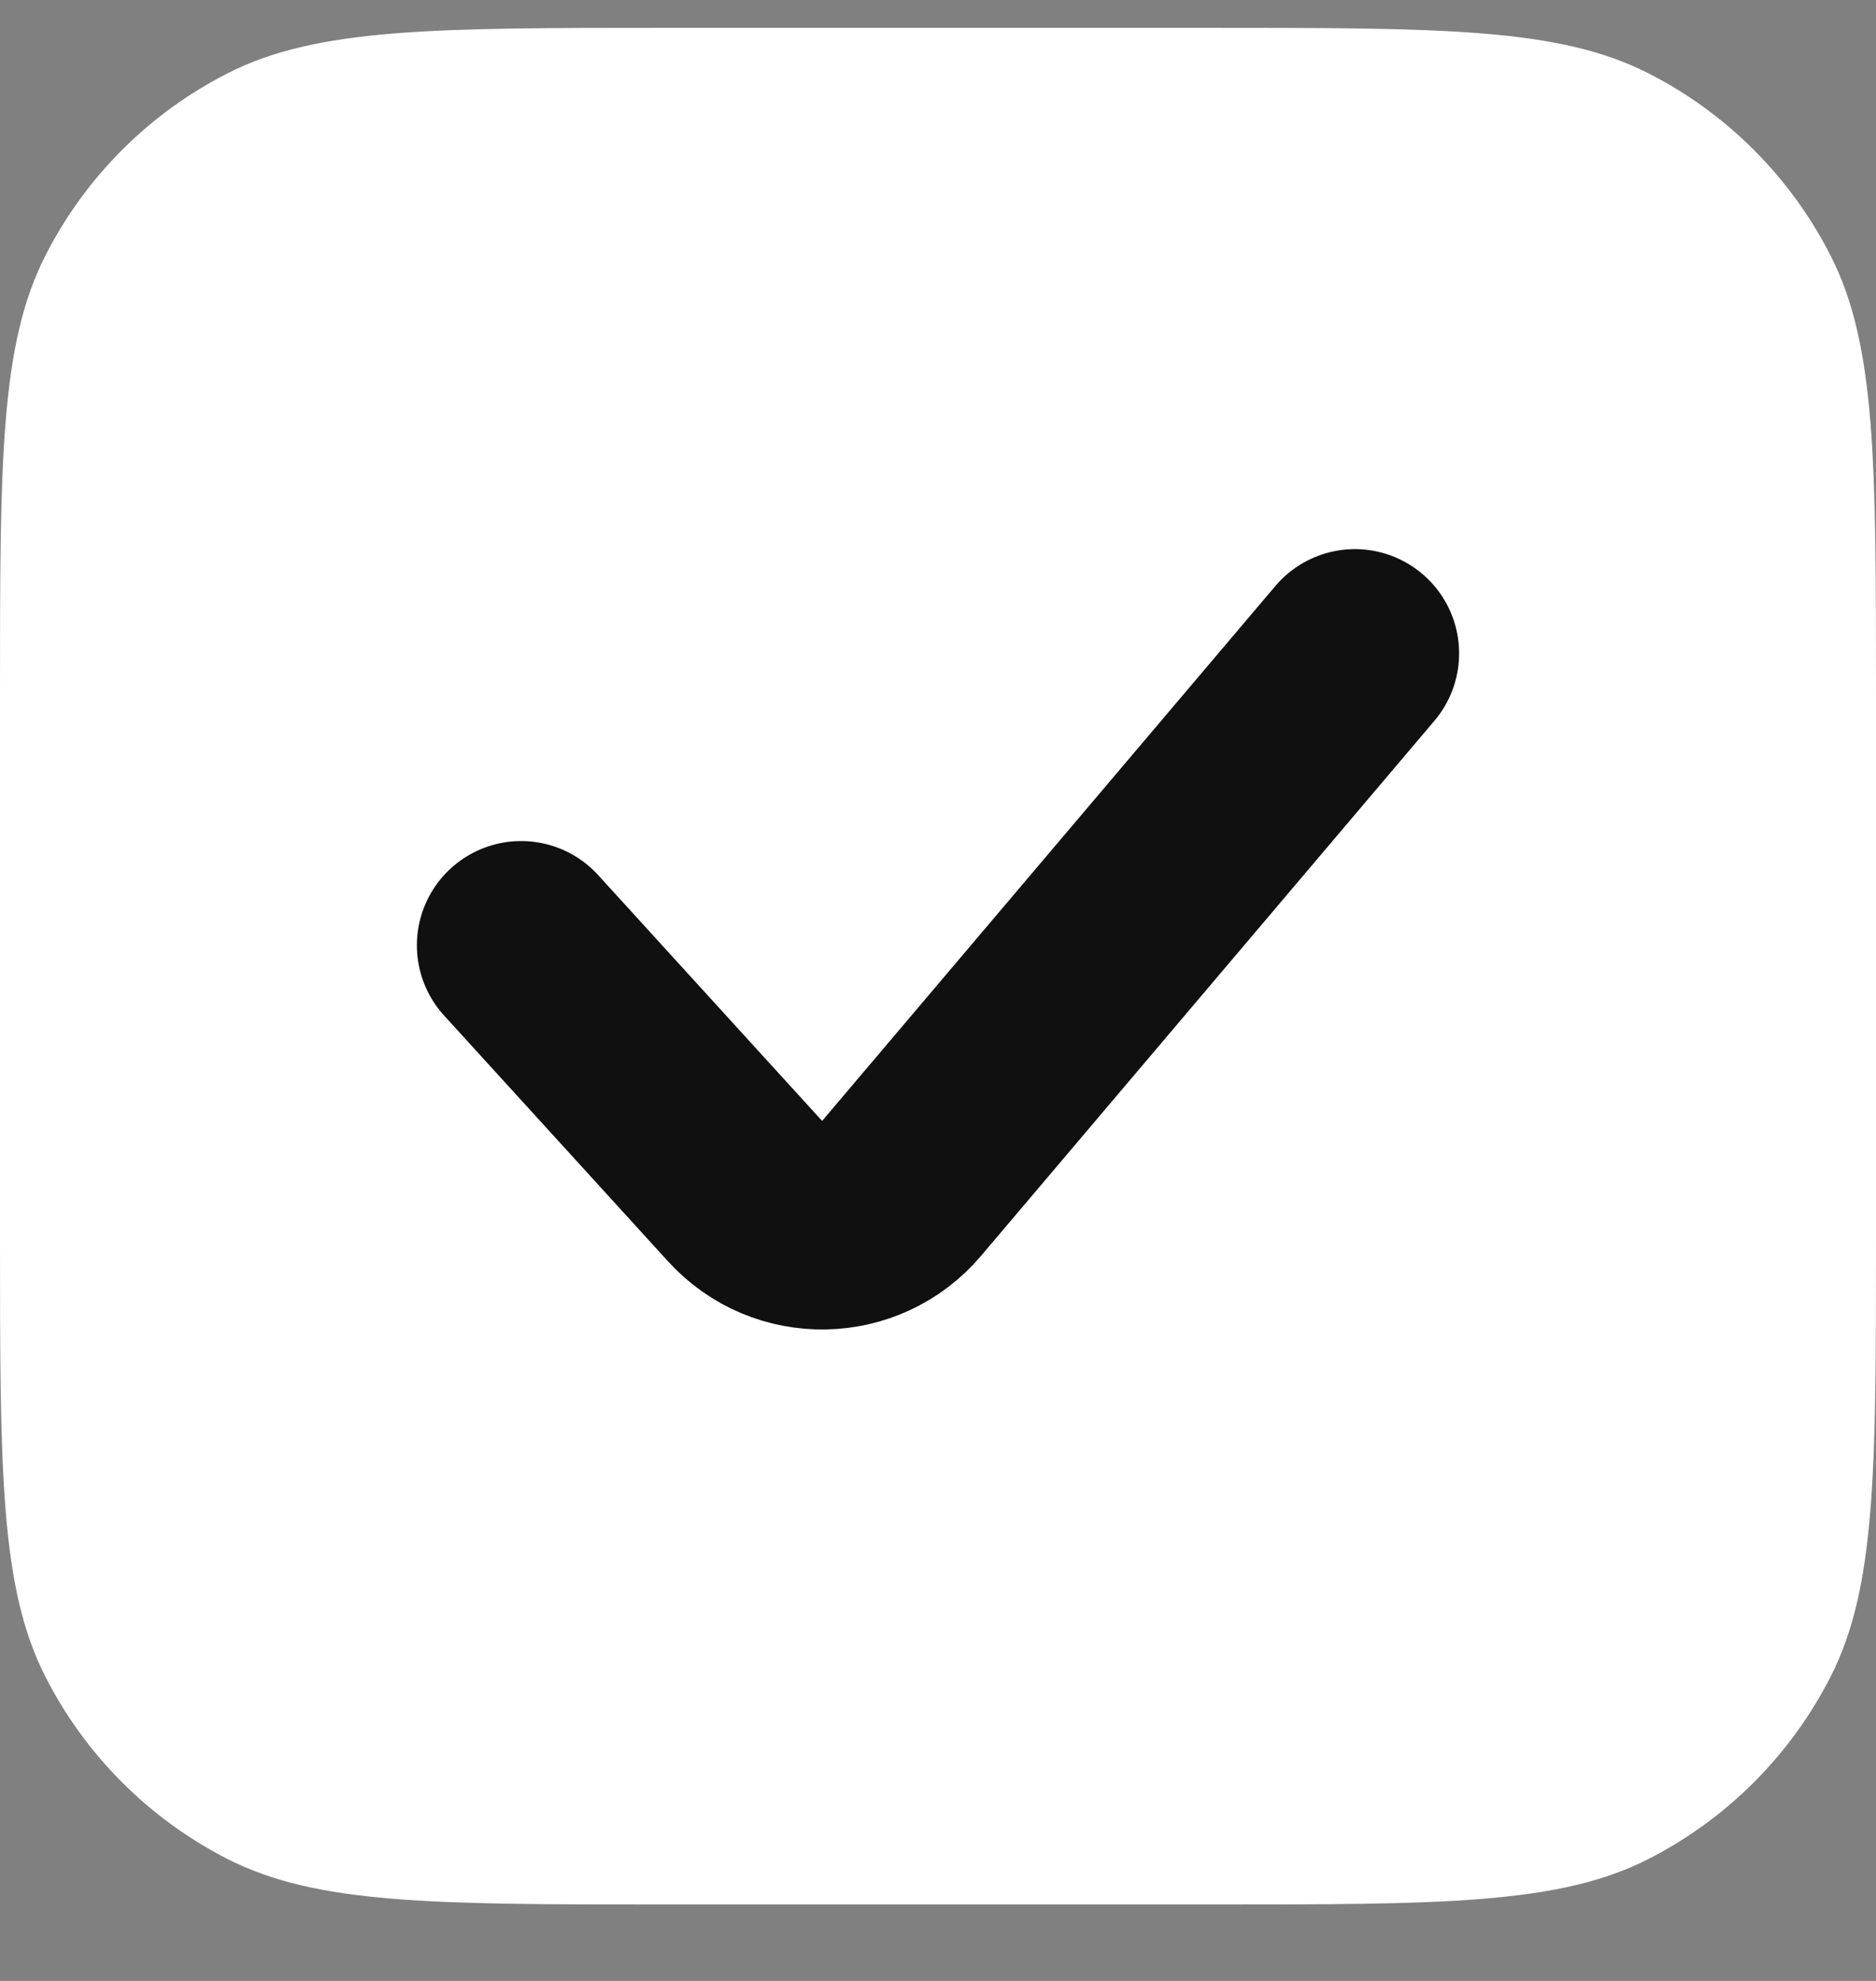
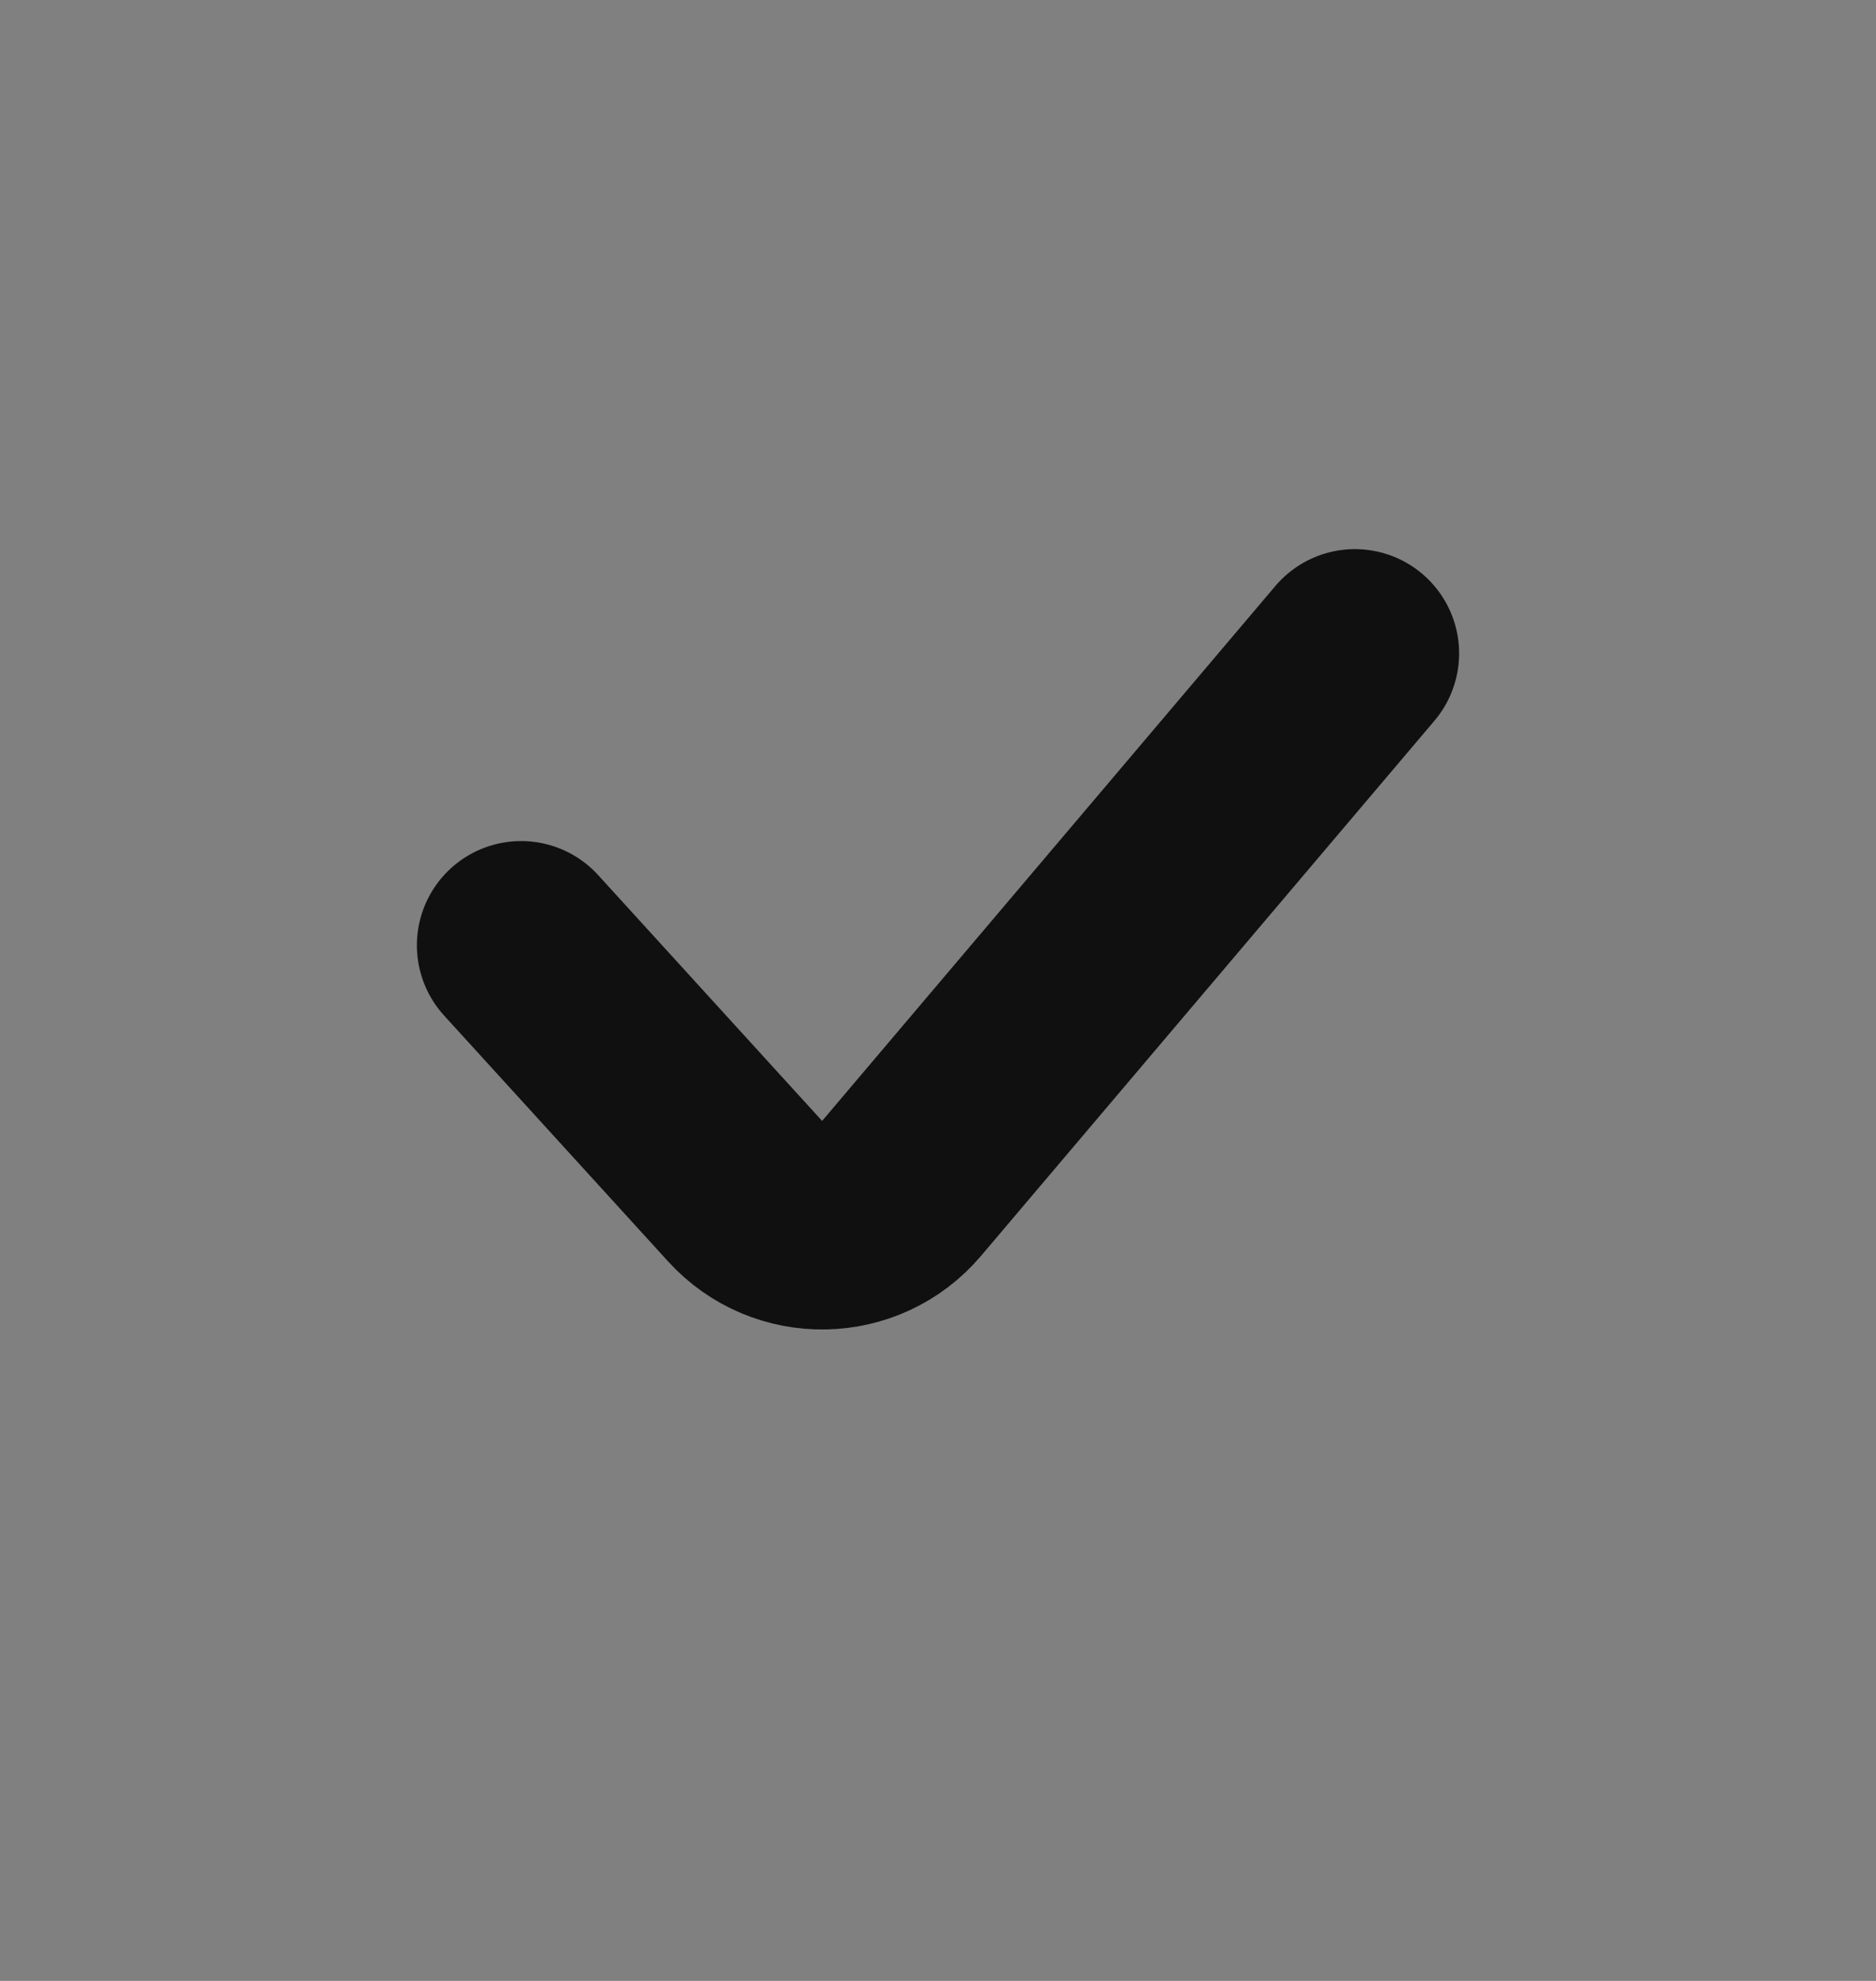
<svg xmlns="http://www.w3.org/2000/svg" width="18" height="19" viewBox="0 0 18 19" fill="none">
  <rect x="0" y="0" width="18" height="19" fill="#808080" stroke="none" />
-   <path d="M0 6.667C0 4.426 0 3.306 0.436 2.451C0.819 1.698 1.431 1.086 2.184 0.703C3.04 0.267 4.16 0.267 6.4 0.267H11.6C13.84 0.267 14.96 0.267 15.816 0.703C16.569 1.086 17.18 1.698 17.564 2.451C18 3.306 18 4.426 18 6.667V11.867C18 14.107 18 15.227 17.564 16.083C17.18 16.835 16.569 17.447 15.816 17.831C14.96 18.267 13.84 18.267 11.6 18.267H6.4C4.16 18.267 3.04 18.267 2.184 17.831C1.431 17.447 0.819 16.835 0.436 16.083C0 15.227 0 14.107 0 11.867V6.667Z" fill="white" />
  <path d="M5 9.067L7.149 11.425C7.555 11.871 8.261 11.859 8.651 11.398L13 6.267" stroke="#101010" stroke-width="2" stroke-linecap="round" />
</svg>